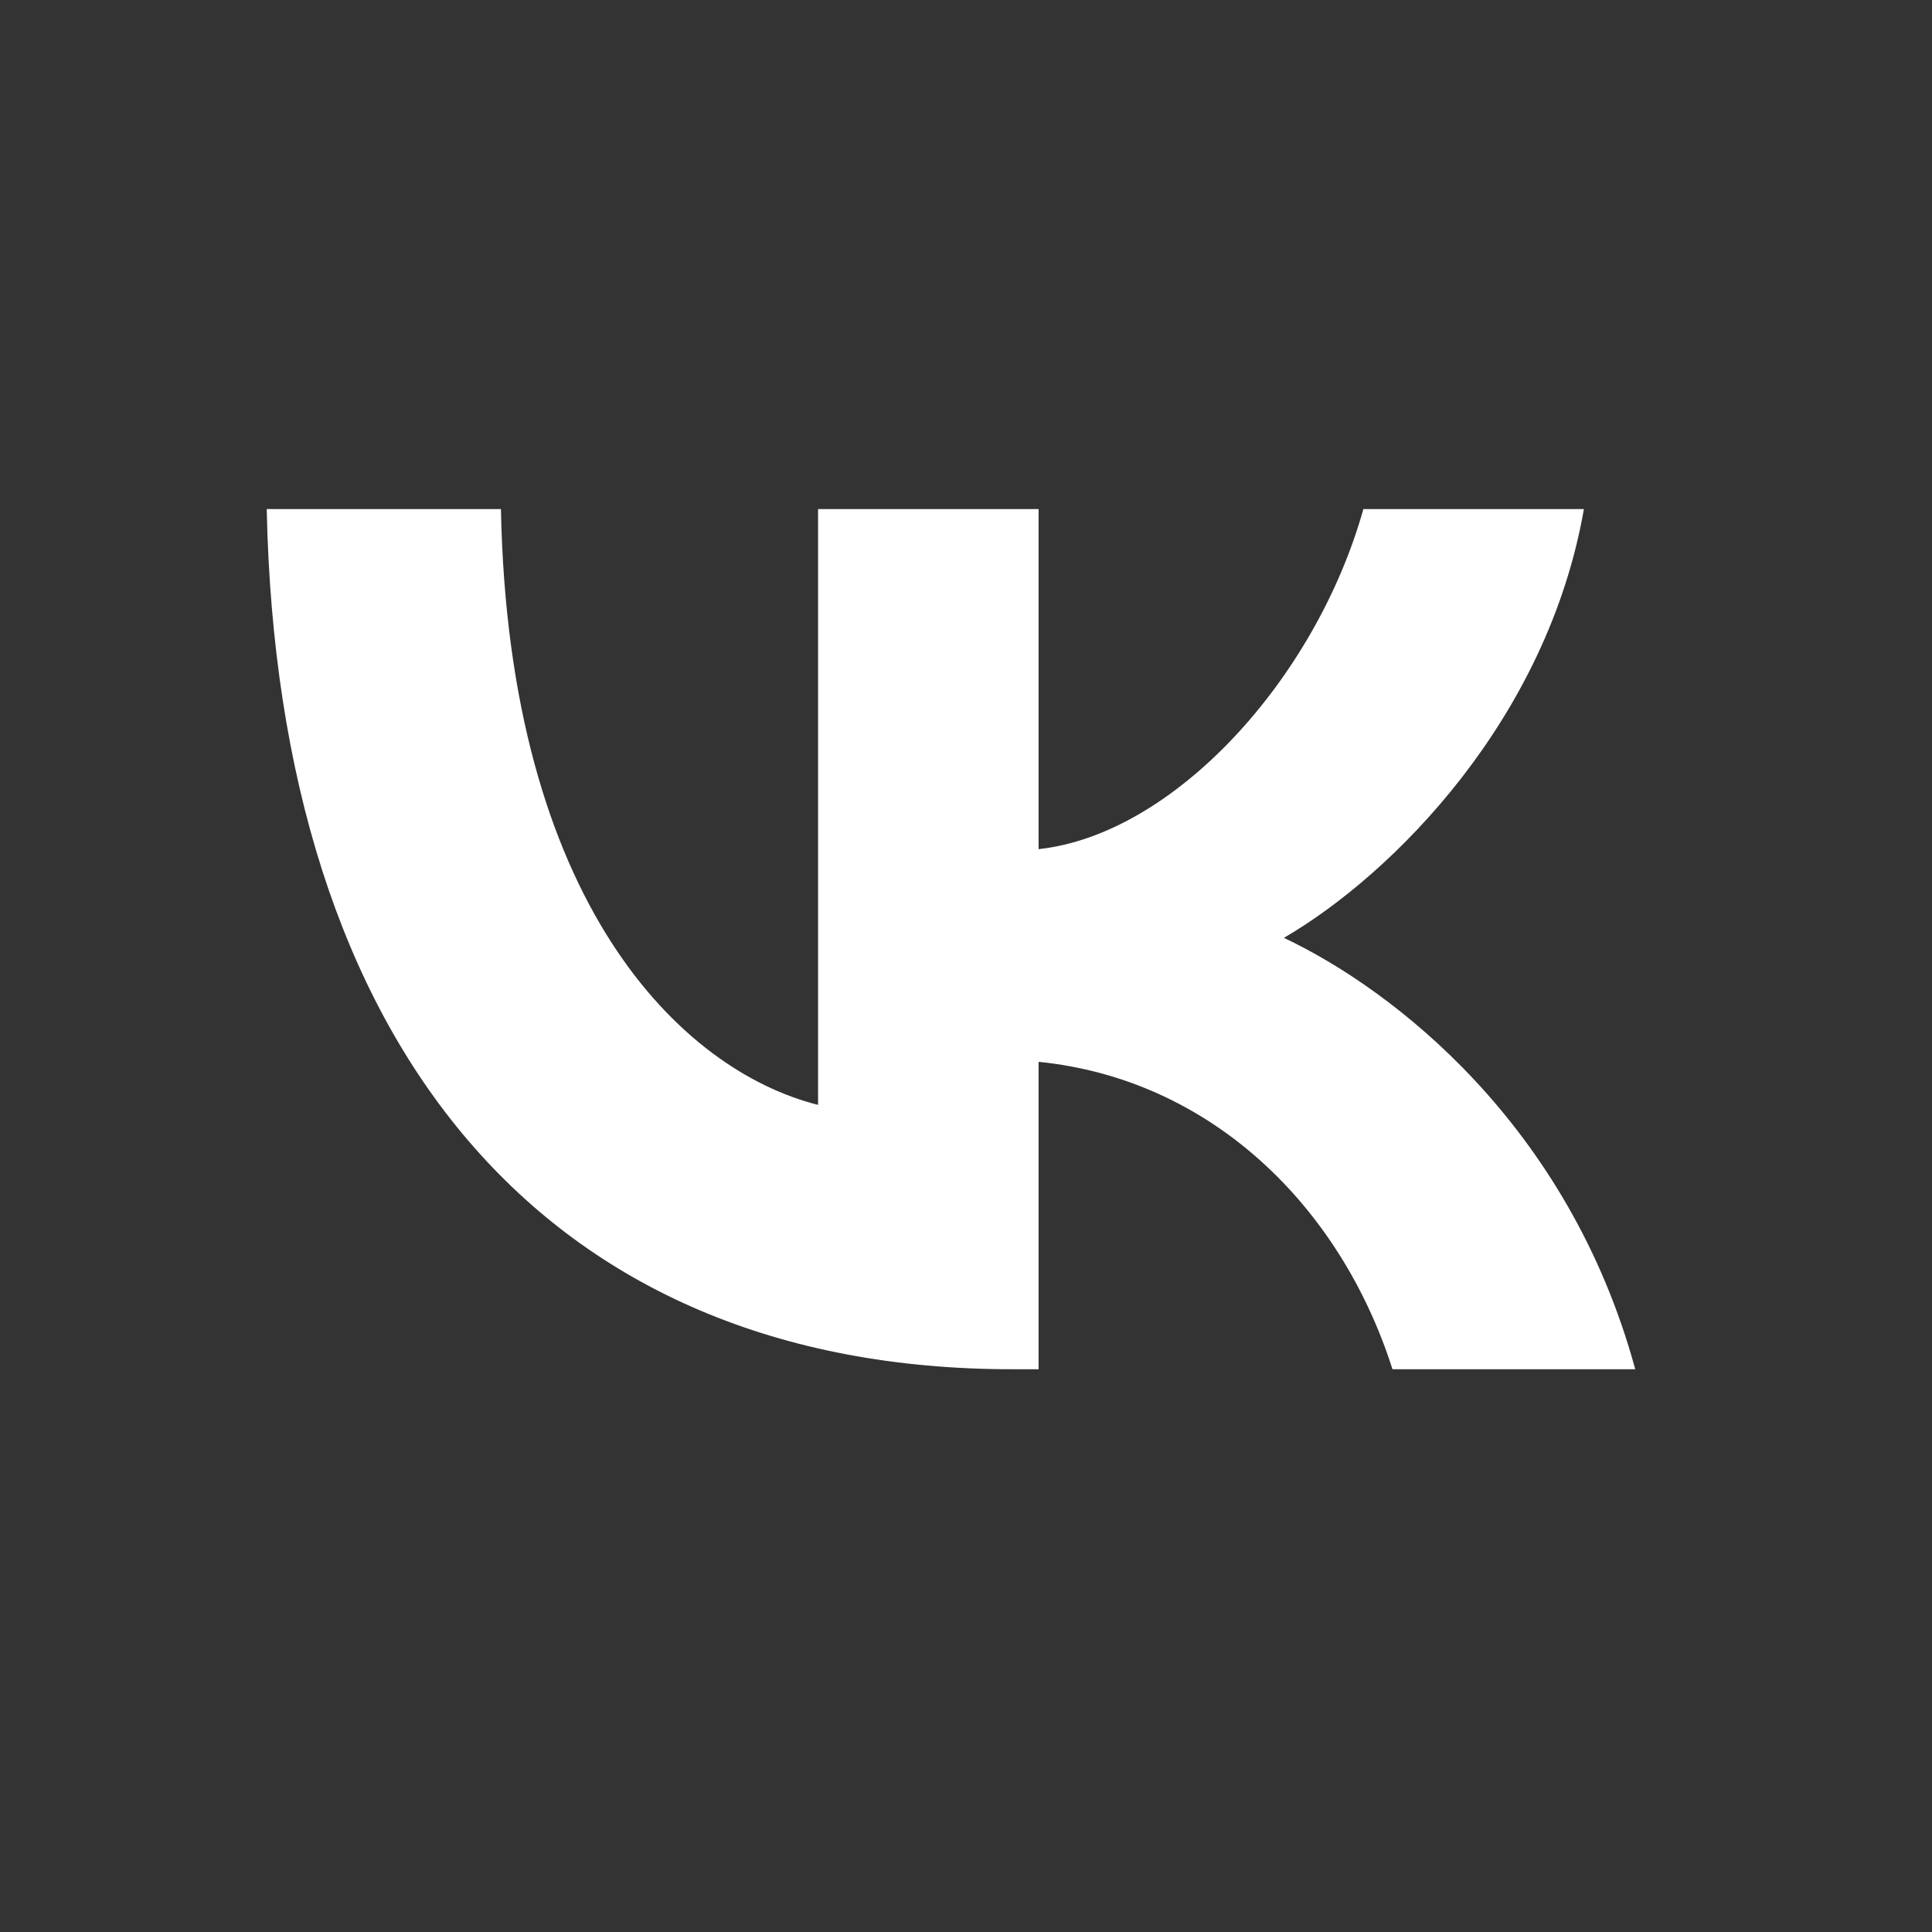
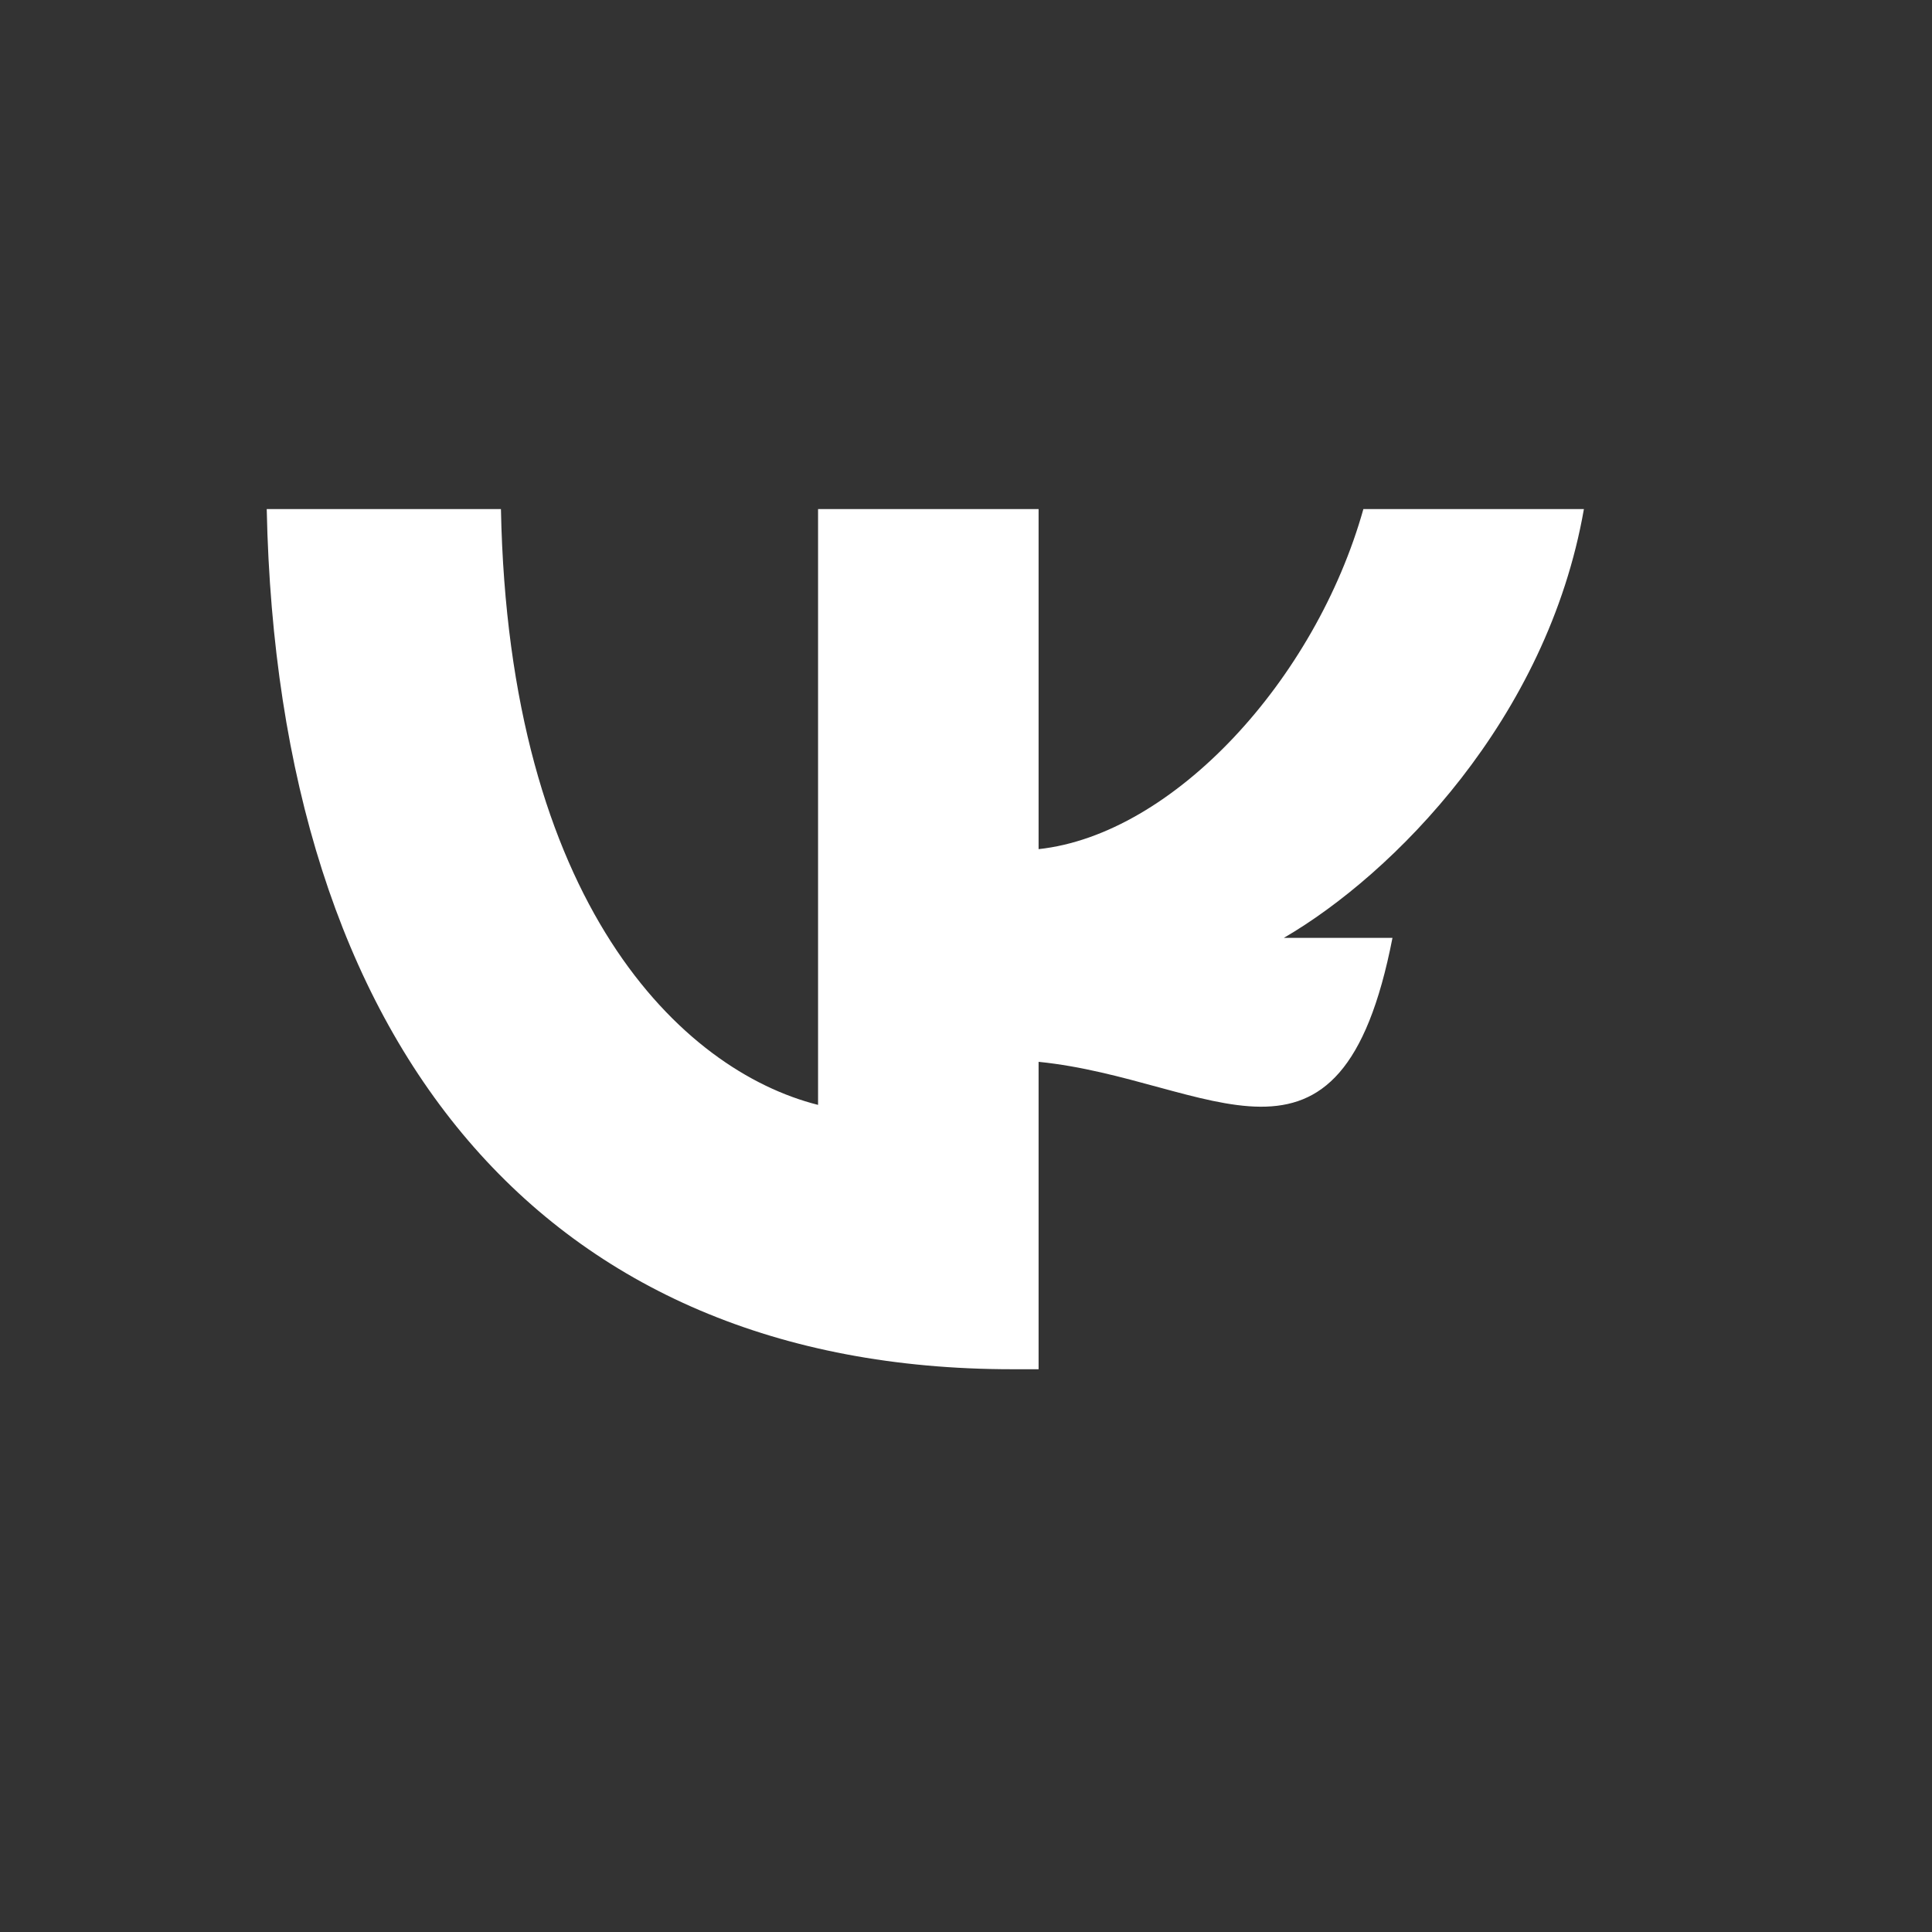
<svg xmlns="http://www.w3.org/2000/svg" width="35" height="35" viewBox="0 0 35 35" fill="none">
  <rect x="0" y="0" width="35" height="35" fill="#333333" stroke="none" />
-   <path d="M18.335 24.805C9.865 24.805 5.033 18.955 4.832 9.222H9.075C9.214 16.366 12.342 19.392 14.82 20.016V9.222H18.815V15.383C21.262 15.118 23.832 12.31 24.699 9.222H28.694C28.029 13.028 25.241 15.836 23.259 16.99C25.241 17.926 28.416 20.375 29.624 24.805H25.226C24.281 21.841 21.928 19.548 18.815 19.236V24.805H18.335Z" fill="white" />
+   <path d="M18.335 24.805C9.865 24.805 5.033 18.955 4.832 9.222H9.075C9.214 16.366 12.342 19.392 14.82 20.016V9.222H18.815V15.383C21.262 15.118 23.832 12.31 24.699 9.222H28.694C28.029 13.028 25.241 15.836 23.259 16.99H25.226C24.281 21.841 21.928 19.548 18.815 19.236V24.805H18.335Z" fill="white" />
</svg>